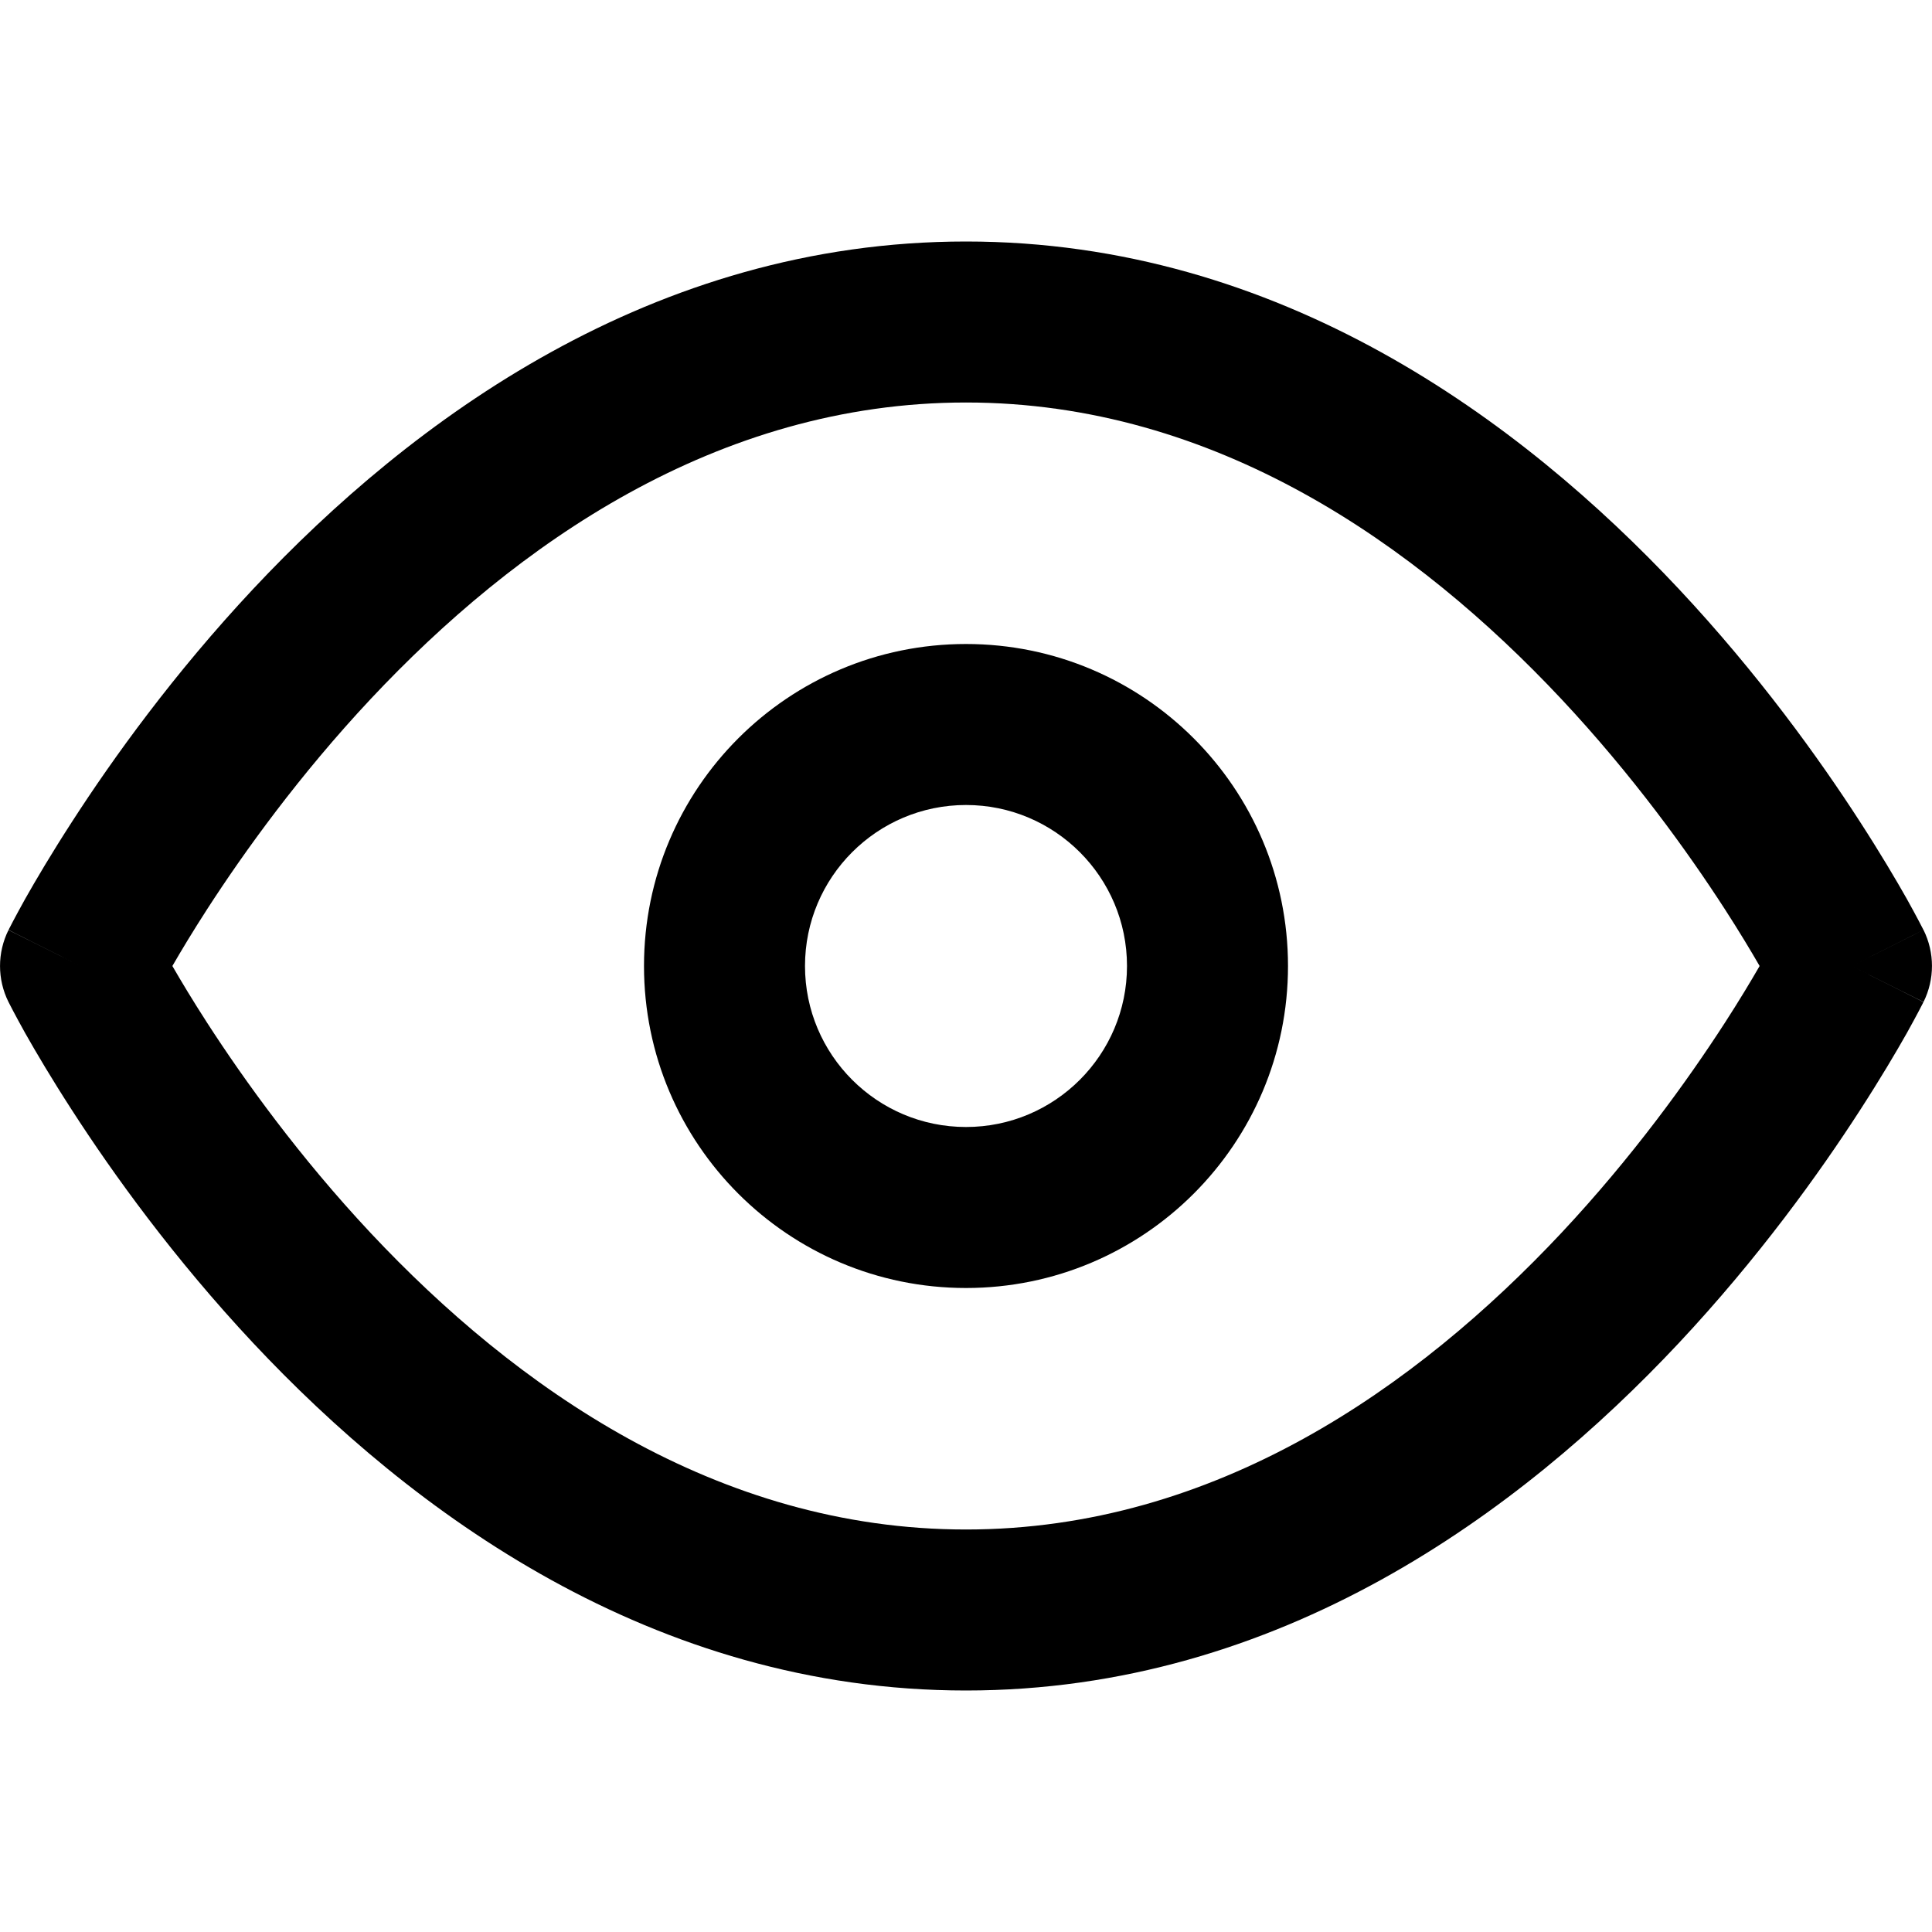
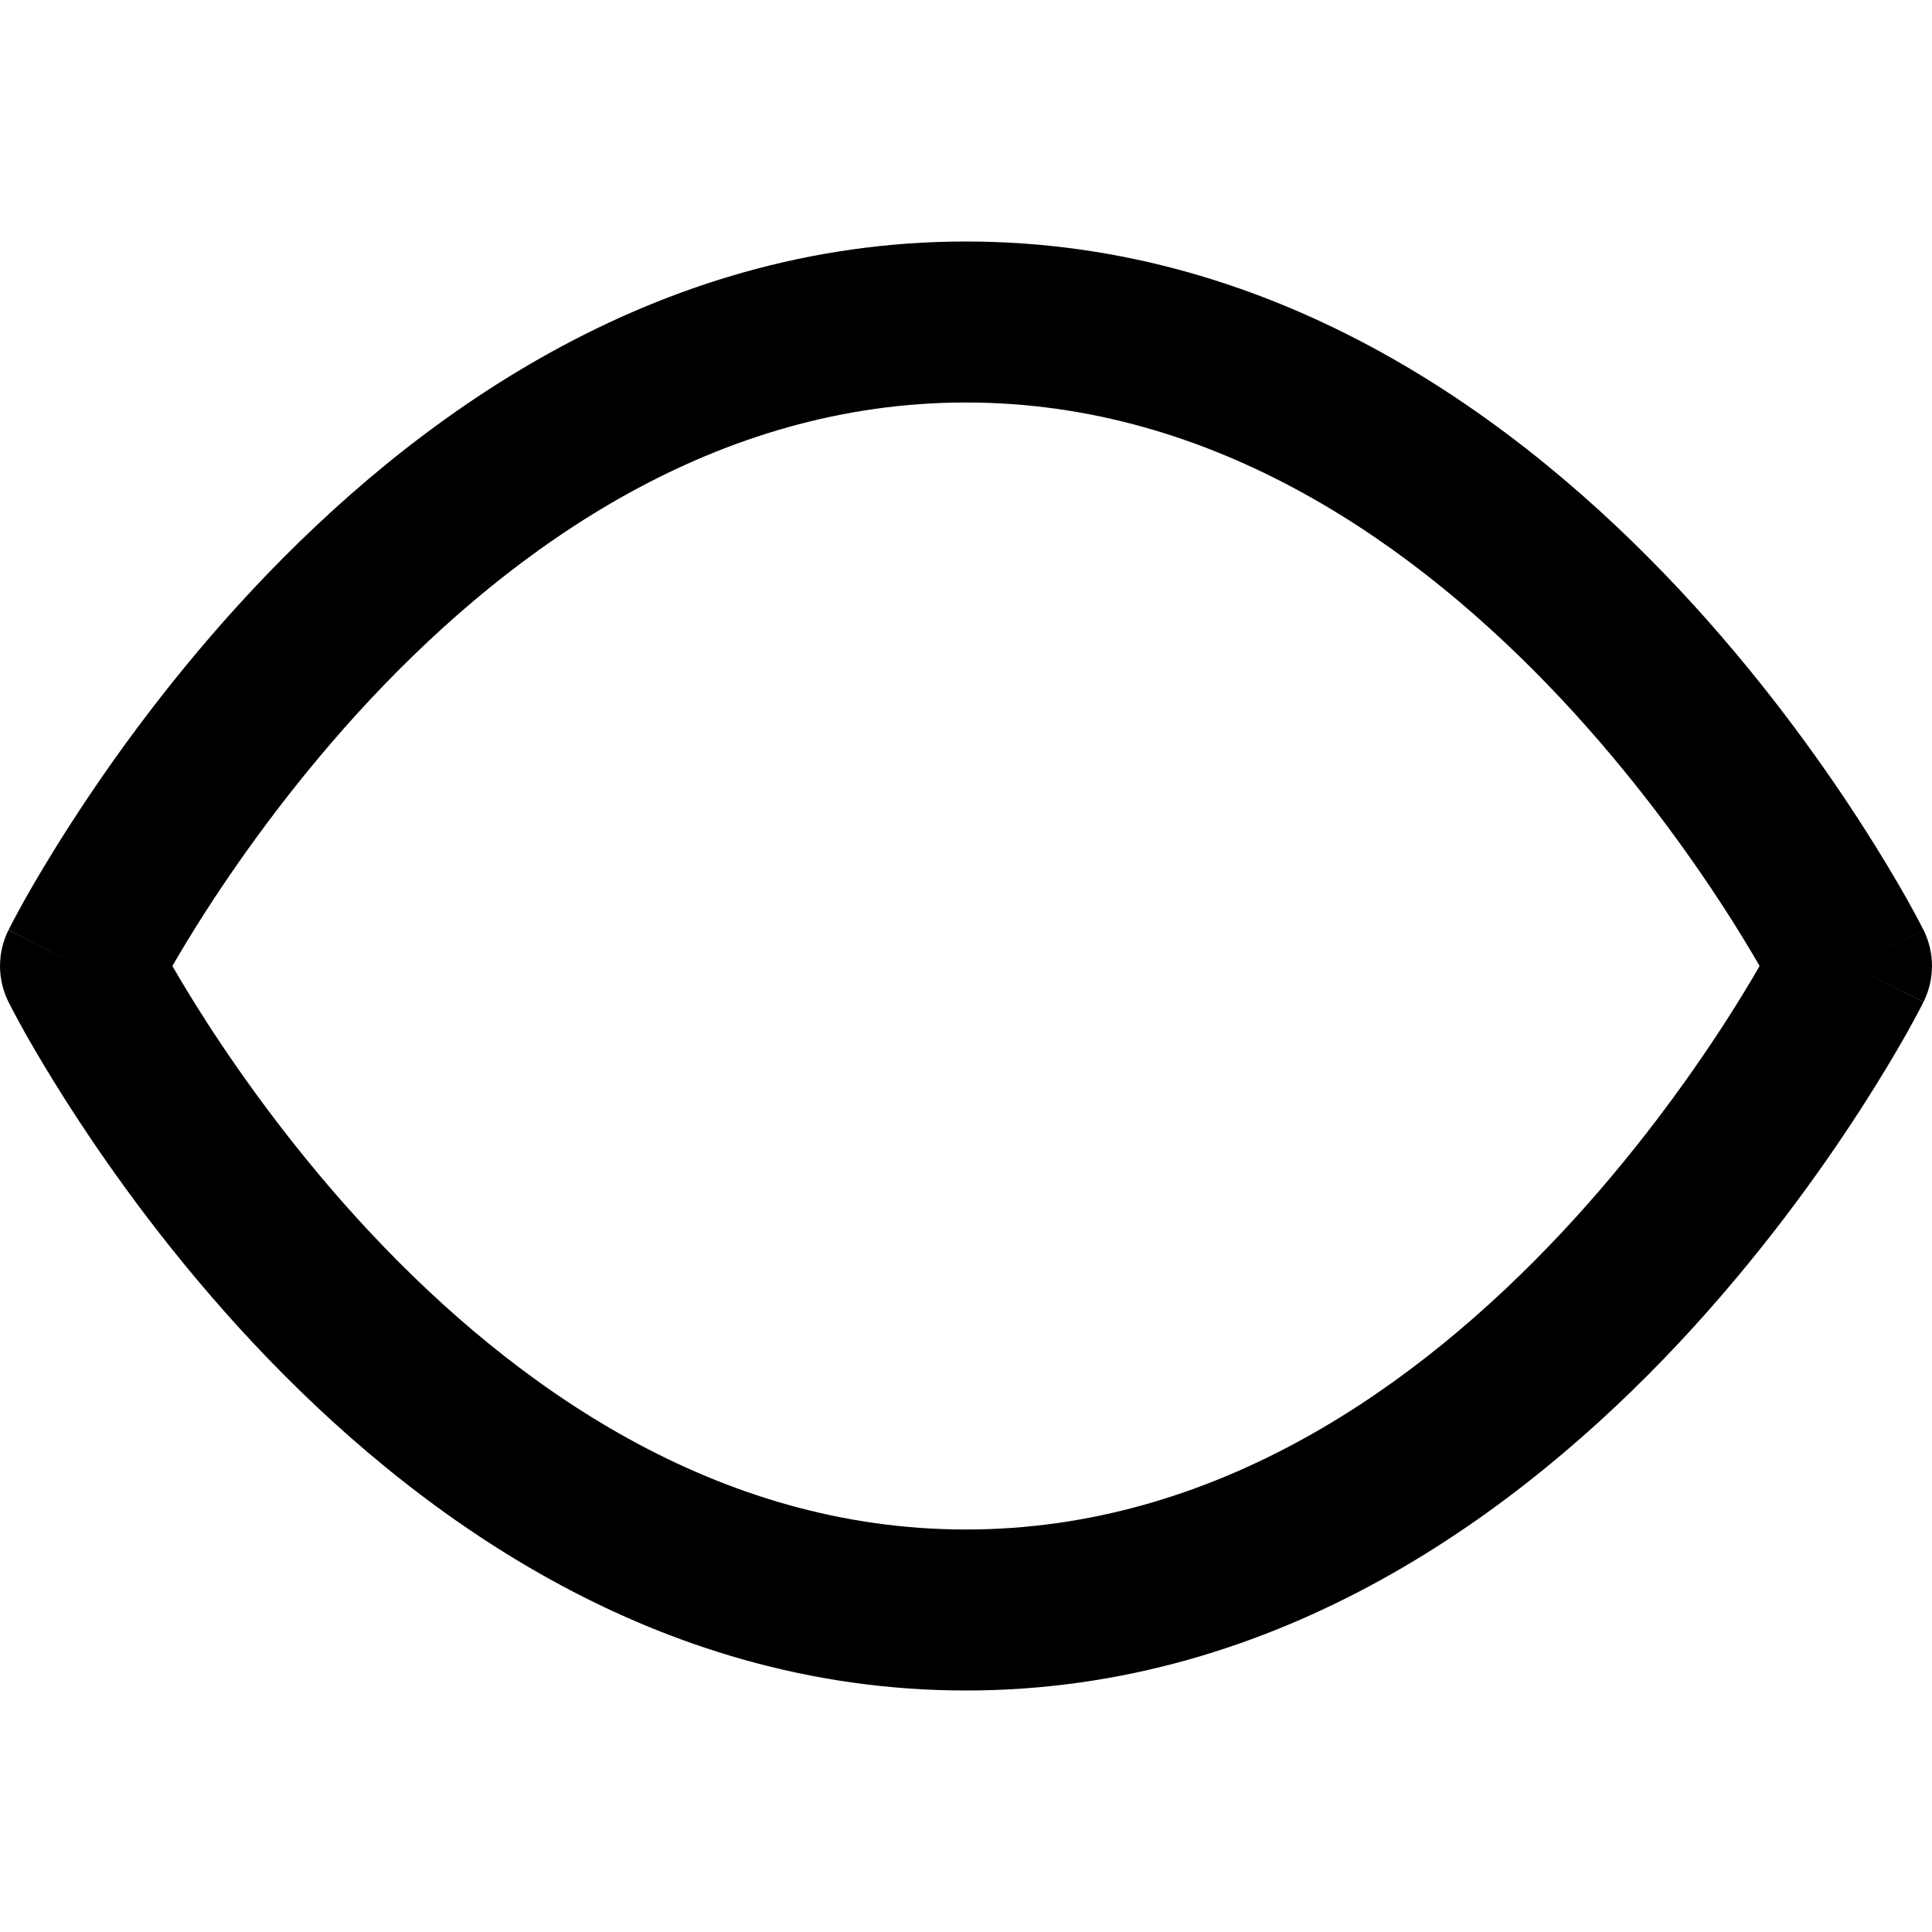
<svg xmlns="http://www.w3.org/2000/svg" width="18" height="18" viewBox="0 0 18 18" fill="none">
  <path fill-rule="evenodd" clip-rule="evenodd" d="M1.606 9C1.688 9.142 1.796 9.322 1.931 9.531C2.277 10.066 2.789 10.778 3.453 11.487C4.797 12.92 6.675 14.25 9 14.25C11.325 14.25 13.203 12.92 14.547 11.487C15.211 10.778 15.723 10.066 16.069 9.531C16.204 9.322 16.312 9.142 16.394 9C16.312 8.858 16.204 8.678 16.069 8.469C15.723 7.934 15.211 7.222 14.547 6.513C13.203 5.08 11.325 3.75 9 3.75C6.675 3.75 4.797 5.08 3.453 6.513C2.789 7.222 2.277 7.934 1.931 8.469C1.796 8.678 1.688 8.858 1.606 9ZM17.25 9C17.921 8.665 17.921 8.664 17.921 8.664L17.919 8.662L17.917 8.657L17.908 8.64C17.901 8.626 17.891 8.606 17.878 8.582C17.852 8.533 17.814 8.462 17.765 8.374C17.666 8.199 17.52 7.951 17.329 7.656C16.948 7.066 16.382 6.278 15.641 5.487C14.172 3.92 11.925 2.25 9 2.25C6.075 2.25 3.828 3.92 2.359 5.487C1.618 6.278 1.052 7.066 0.671 7.656C0.48 7.951 0.334 8.199 0.235 8.374C0.186 8.462 0.148 8.533 0.122 8.582C0.109 8.606 0.099 8.626 0.092 8.64L0.083 8.657L0.081 8.662L0.08 8.663C0.08 8.664 0.079 8.665 0.75 9L0.079 8.665C-0.026 8.876 -0.026 9.124 0.079 9.335L0.75 9C0.079 9.335 0.079 9.335 0.079 9.335L0.081 9.338L0.083 9.343L0.092 9.36C0.099 9.374 0.109 9.394 0.122 9.418C0.148 9.467 0.186 9.538 0.235 9.626C0.334 9.801 0.48 10.049 0.671 10.344C1.052 10.934 1.618 11.722 2.359 12.513C3.828 14.08 6.075 15.75 9 15.75C11.925 15.75 14.172 14.08 15.641 12.513C16.382 11.722 16.948 10.934 17.329 10.344C17.52 10.049 17.666 9.801 17.765 9.626C17.814 9.538 17.852 9.467 17.878 9.418C17.891 9.394 17.901 9.374 17.908 9.36L17.917 9.343L17.919 9.338L17.92 9.337C17.92 9.336 17.921 9.335 17.25 9ZM17.25 9L17.921 9.335C18.026 9.124 18.026 8.875 17.921 8.664L17.25 9Z" fill="black" />
-   <path fill-rule="evenodd" clip-rule="evenodd" d="M9 7.5C8.172 7.5 7.5 8.172 7.5 9C7.5 9.828 8.172 10.5 9 10.5C9.828 10.5 10.5 9.828 10.5 9C10.5 8.172 9.828 7.5 9 7.5ZM6 9C6 7.343 7.343 6 9 6C10.657 6 12 7.343 12 9C12 10.657 10.657 12 9 12C7.343 12 6 10.657 6 9Z" fill="black" />
</svg>